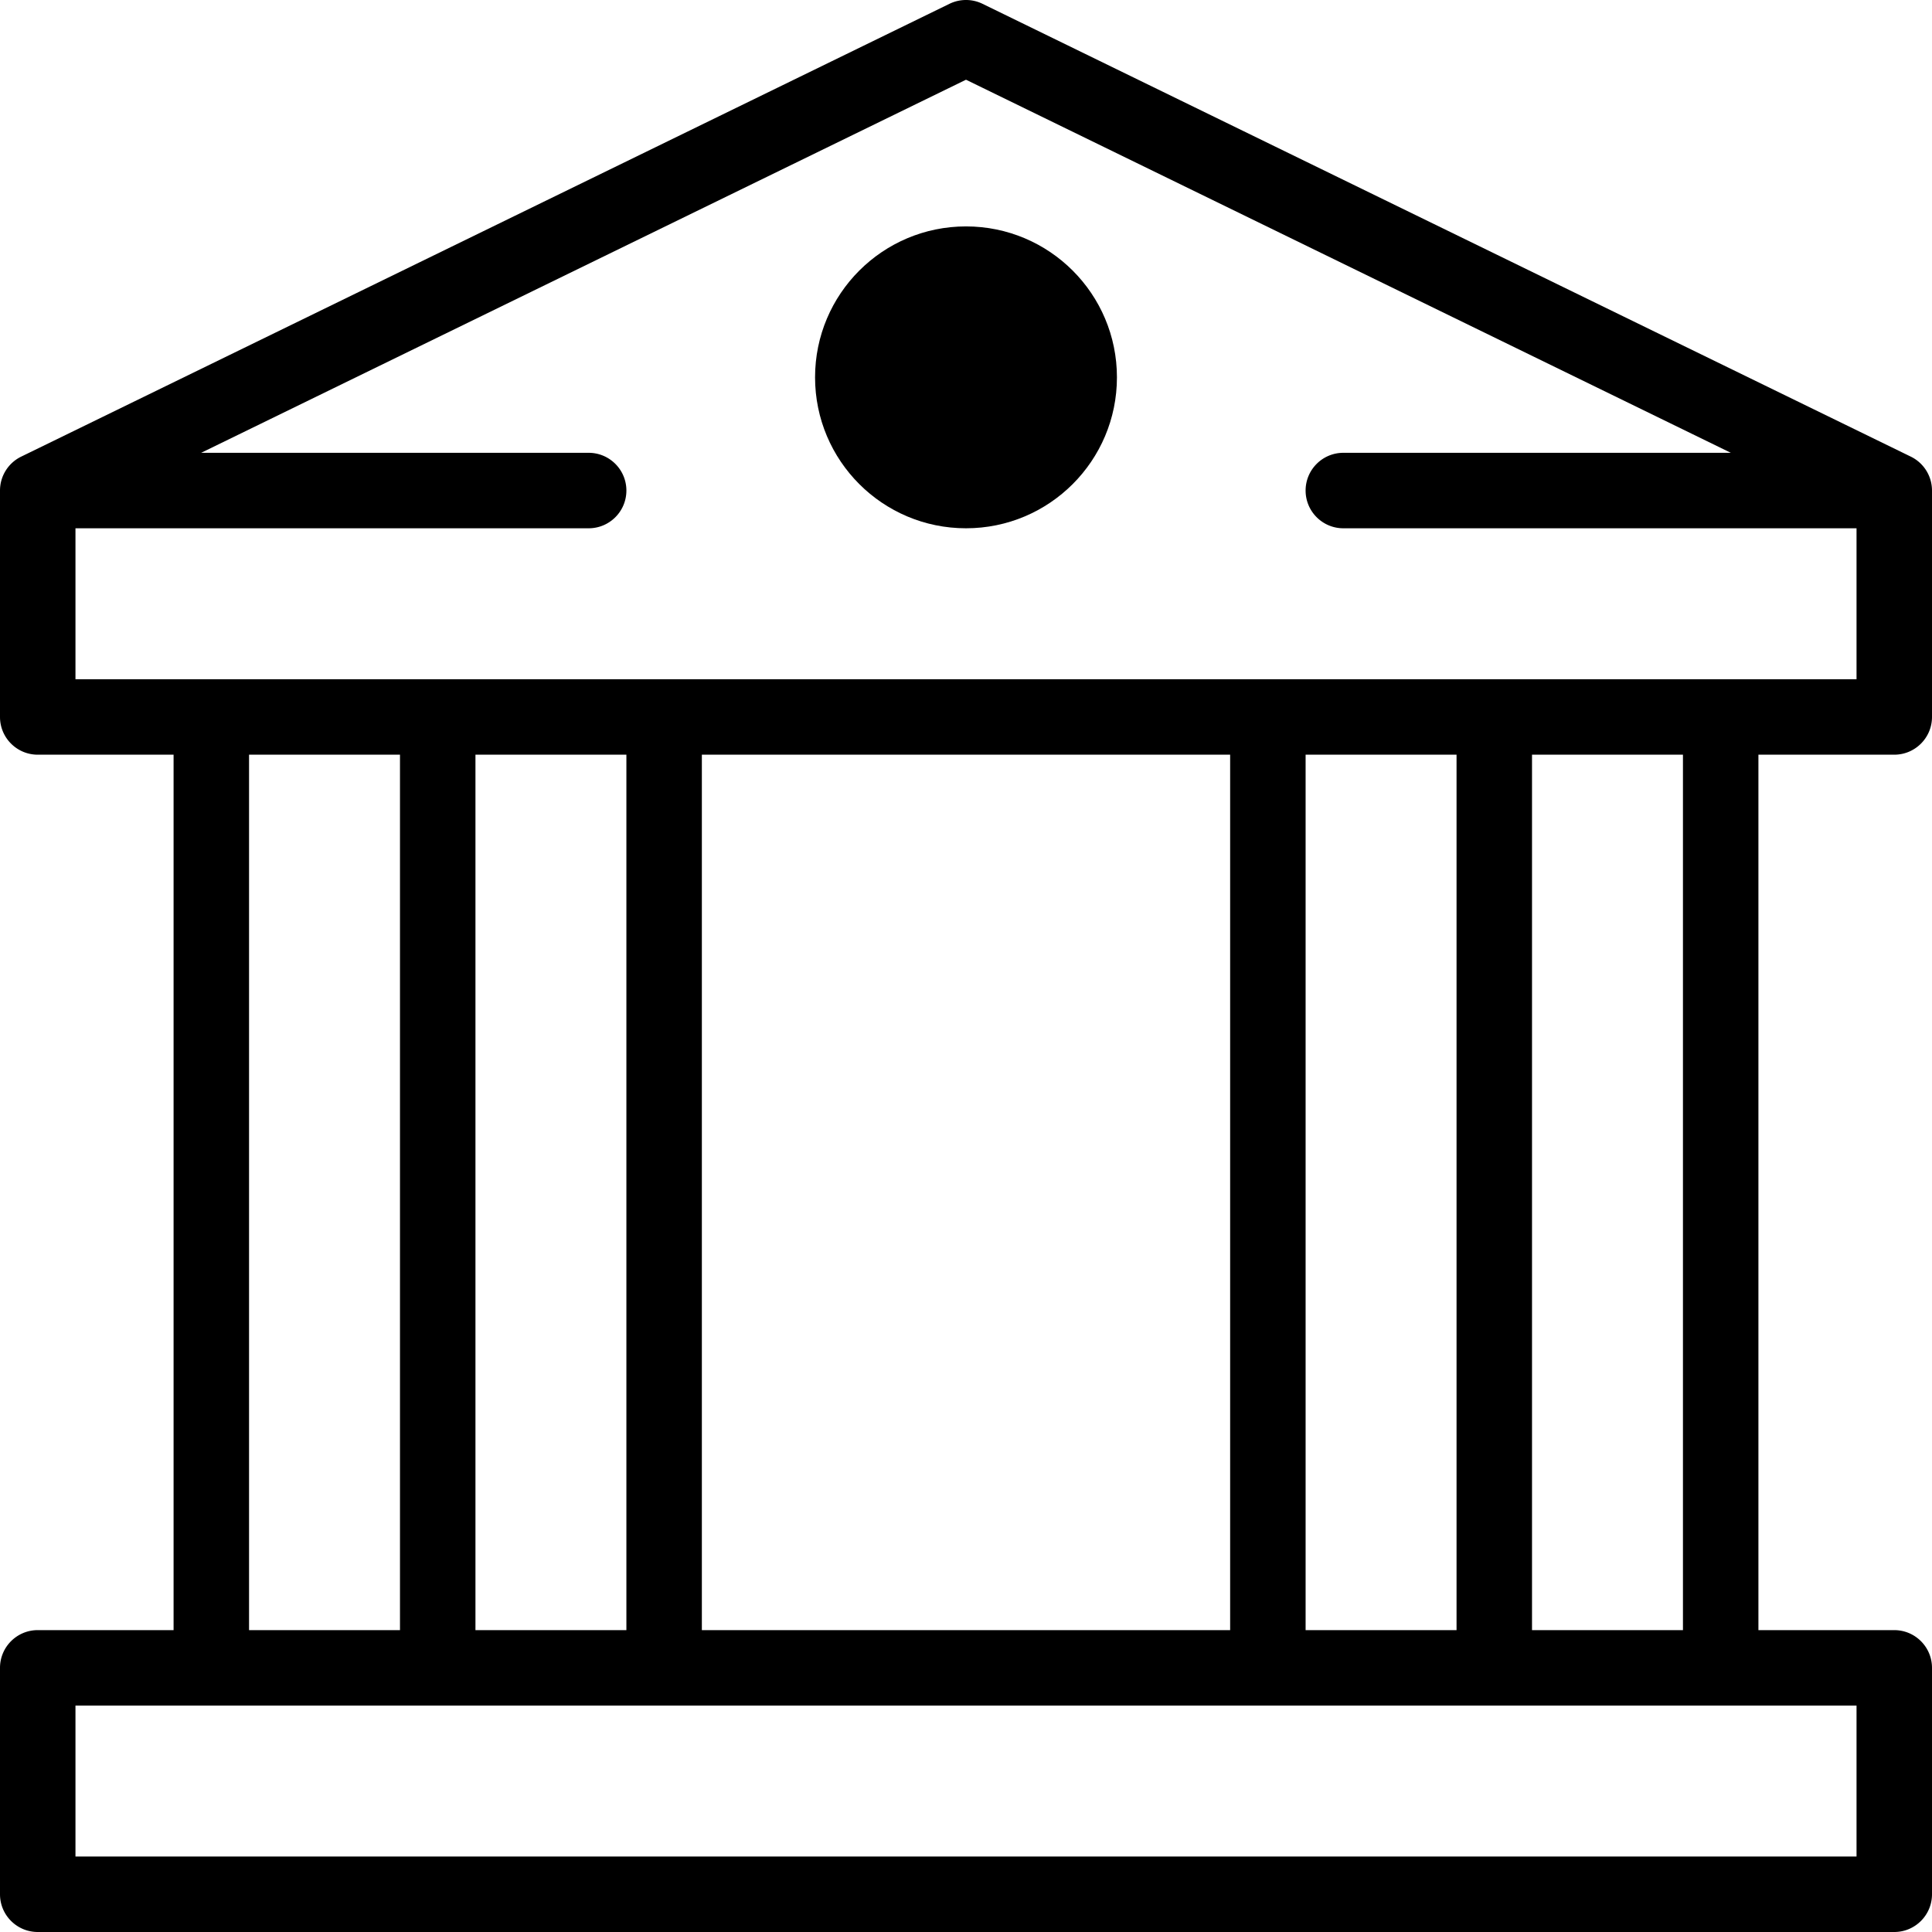
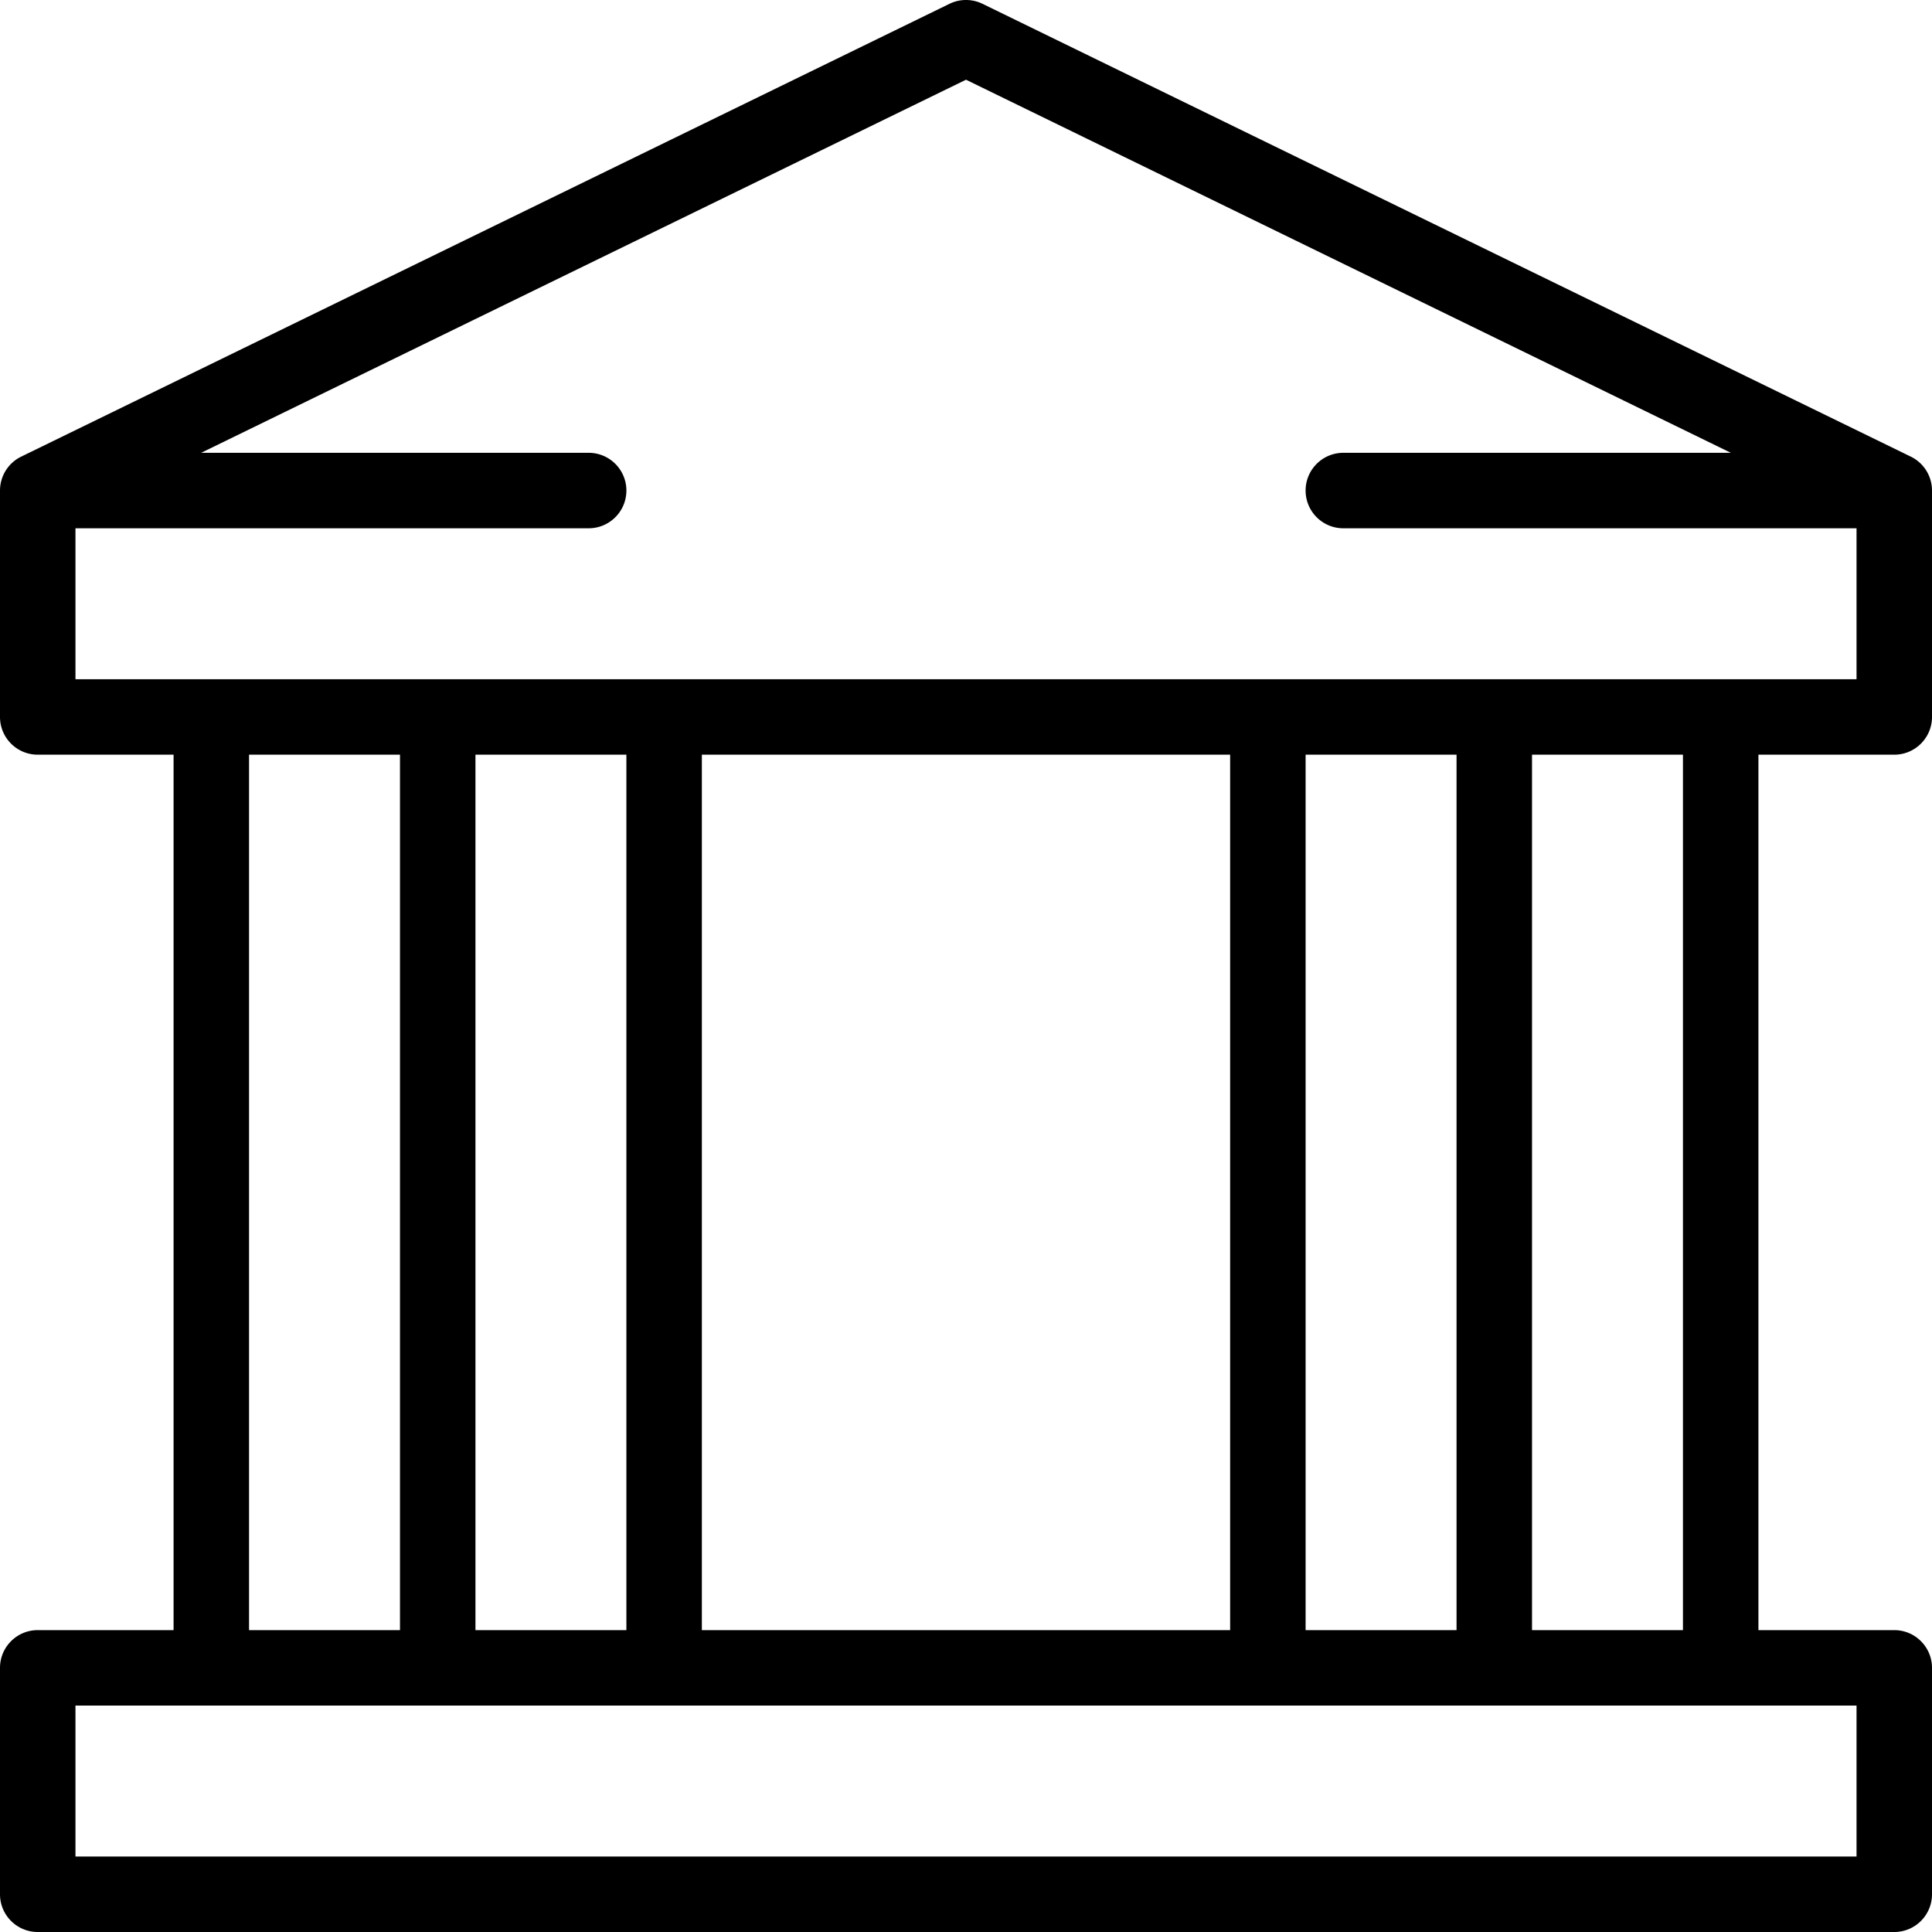
<svg xmlns="http://www.w3.org/2000/svg" height="512" width="512">
-   <circle cx="256" cy="100" r="40" />
  <path d="M506.384 121.012l-246-120c-2.766-1.35-6.002-1.35-8.768 0l-246 120A10 10 0 0 0 0 130v60c0 5.522 4.477 10 10 10h36v232H10c-5.523 0-10 4.478-10 10v60c0 5.522 4.477 10 10 10h492c5.522 0 10-4.478 10-10v-60c0-5.522-4.478-10-10-10h-36V200h36c5.522 0 10-4.478 10-10v-60a10 10 0 0 0-5.616-8.988zM492 452v40H20v-40zM66 432V200h40v232zm60 0V200h40v232zm60 0V200h140v232zm160 0V200h40v232zm60 0V200h40v232zm86-252H20v-40h136c5.523 0 10-4.478 10-10s-4.477-10-10-10H53.308L256 21.126 458.692 120H356c-5.522 0-10 4.478-10 10s4.478 10 10 10h136z" />
</svg>